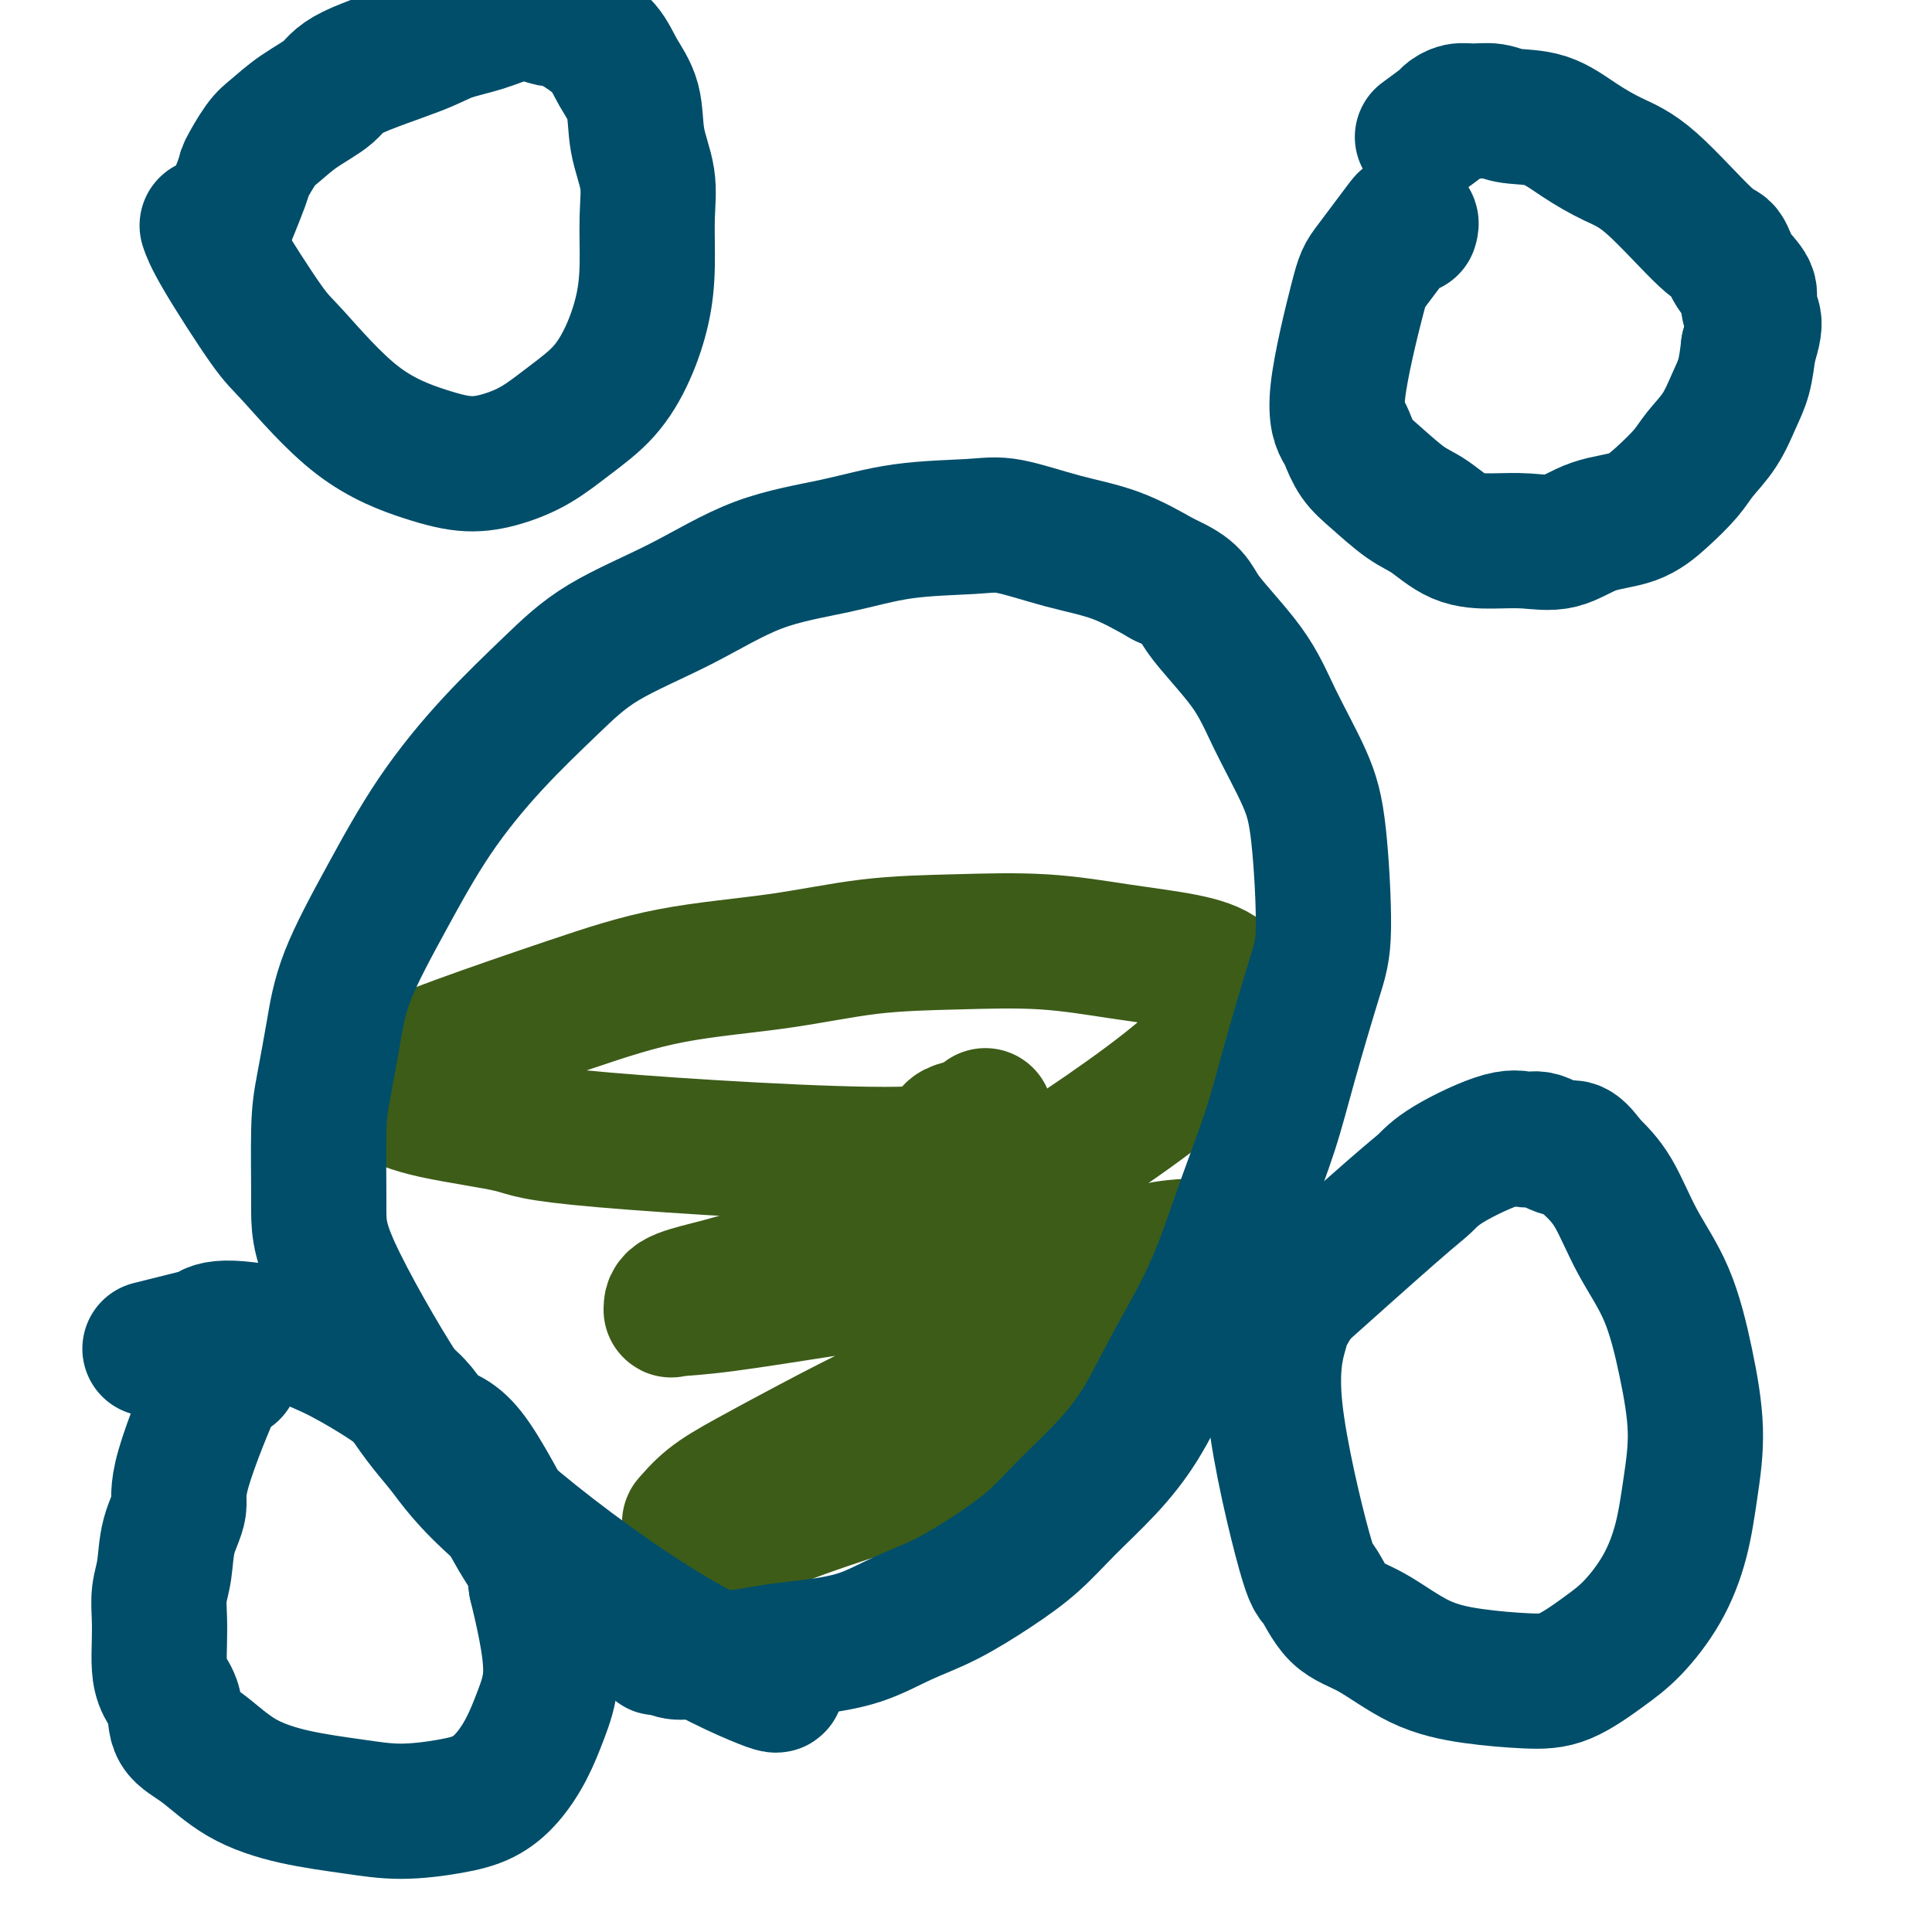
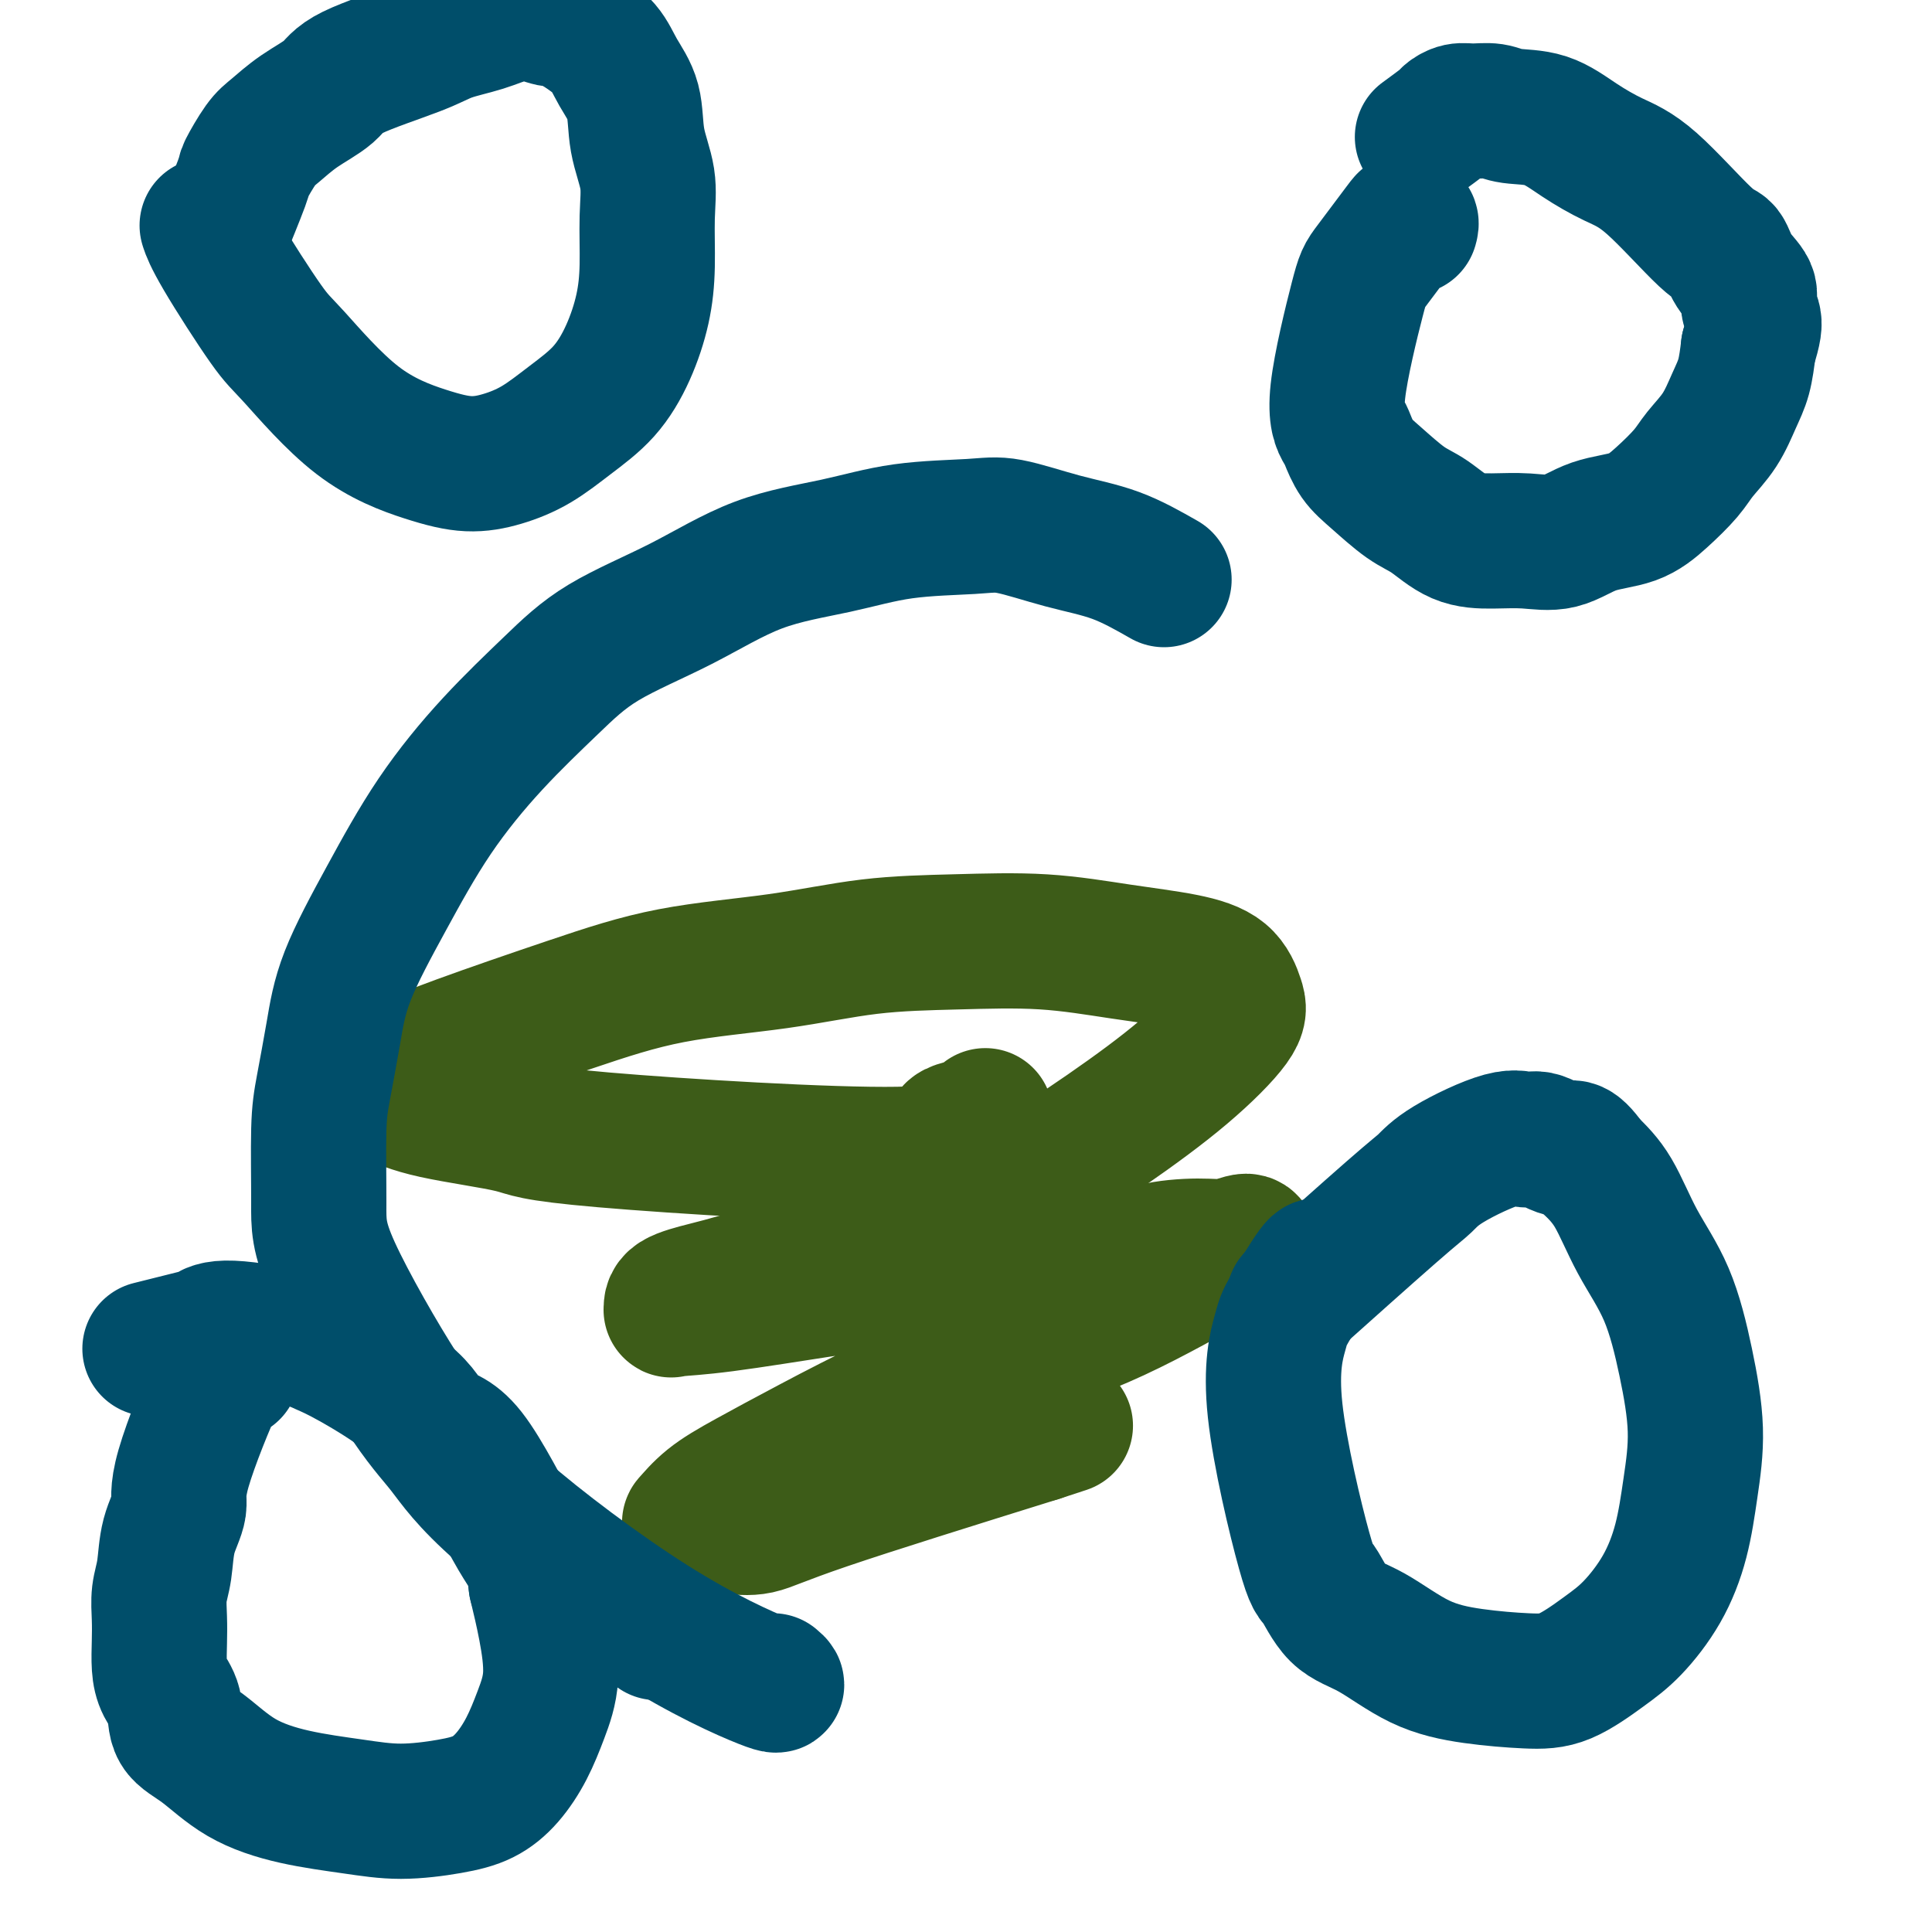
<svg xmlns="http://www.w3.org/2000/svg" viewBox="0 0 400 400" version="1.1">
  <g fill="none" stroke="#3D5C18" stroke-width="28" stroke-linecap="round" stroke-linejoin="round">
    <path d="M204,231c-0.686,0.759 -1.372,1.519 -3,2c-1.628,0.481 -4.198,0.684 -4,2c0.198,1.316 3.162,3.744 -11,4c-14.162,0.256 -45.451,-1.660 -61,-3c-15.549,-1.340 -15.356,-2.103 -19,-3c-3.644,-0.897 -11.123,-1.929 -16,-3c-4.877,-1.071 -7.151,-2.180 -9,-3c-1.849,-0.820 -3.274,-1.351 -4,-2c-0.726,-0.649 -0.755,-1.416 0,-2c0.755,-0.584 2.293,-0.984 5,-2c2.707,-1.016 6.582,-2.647 13,-5c6.418,-2.353 15.380,-5.429 23,-8c7.620,-2.571 13.899,-4.638 21,-6c7.101,-1.362 15.023,-2.019 22,-3c6.977,-0.981 13.010,-2.285 19,-3c5.990,-0.715 11.936,-0.840 18,-1c6.064,-0.160 12.244,-0.357 18,0c5.756,0.357 11.086,1.266 16,2c4.914,0.734 9.410,1.293 13,2c3.590,0.707 6.273,1.562 8,3c1.727,1.438 2.497,3.460 3,5c0.503,1.540 0.737,2.598 -1,5c-1.737,2.402 -5.447,6.148 -10,10c-4.553,3.852 -9.949,7.811 -16,12c-6.051,4.189 -12.756,8.607 -19,12c-6.244,3.393 -12.027,5.760 -18,8c-5.973,2.240 -12.135,4.354 -18,6c-5.865,1.646 -11.432,2.823 -17,4" />
    <path d="M157,264c-7.556,2.137 -8.947,2.481 -11,3c-2.053,0.519 -4.769,1.215 -6,2c-1.231,0.785 -0.977,1.659 -1,2c-0.023,0.341 -0.324,0.149 1,0c1.324,-0.149 4.271,-0.257 10,-1c5.729,-0.743 14.240,-2.123 20,-3c5.760,-0.877 8.770,-1.253 19,-2c10.230,-0.747 27.680,-1.865 37,-3c9.320,-1.135 10.511,-2.286 13,-3c2.489,-0.714 6.277,-0.991 9,-1c2.723,-0.009 4.380,0.248 6,0c1.620,-0.248 3.204,-1.003 4,-1c0.796,0.003 0.805,0.762 1,1c0.195,0.238 0.578,-0.047 0,0c-0.578,0.047 -2.116,0.425 -7,3c-4.884,2.575 -13.115,7.346 -21,11c-7.885,3.654 -15.424,6.191 -23,9c-7.576,2.809 -15.190,5.889 -22,9c-6.810,3.111 -12.815,6.255 -18,9c-5.185,2.745 -9.549,5.093 -13,7c-3.451,1.907 -5.989,3.373 -8,5c-2.011,1.627 -3.495,3.416 -4,4c-0.505,0.584 -0.031,-0.038 0,0c0.031,0.038 -0.383,0.734 0,1c0.383,0.266 1.561,0.102 3,0c1.439,-0.102 3.138,-0.141 5,0c1.862,0.141 3.886,0.461 6,0c2.114,-0.461 4.318,-1.703 14,-5c9.682,-3.297 26.841,-8.648 44,-14" />
    <path d="M215,297c9.667,-3.167 4.833,-1.583 0,0" />
  </g>
  <g fill="none" stroke="#004E6A" stroke-width="28" stroke-linecap="round" stroke-linejoin="round">
    <path d="M160,348c0.904,0.754 1.809,1.507 -2,0c-3.809,-1.507 -12.331,-5.275 -23,-12c-10.669,-6.725 -23.486,-16.407 -31,-23c-7.514,-6.593 -9.727,-10.096 -12,-13c-2.273,-2.904 -4.607,-5.209 -9,-12c-4.393,-6.791 -10.845,-18.069 -14,-25c-3.155,-6.931 -3.012,-9.514 -3,-14c0.012,-4.486 -0.108,-10.873 0,-15c0.108,-4.127 0.442,-5.994 1,-9c0.558,-3.006 1.340,-7.152 2,-11c0.660,-3.848 1.198,-7.397 3,-12c1.802,-4.603 4.868,-10.259 8,-16c3.132,-5.741 6.329,-11.568 10,-17c3.671,-5.432 7.814,-10.470 12,-15c4.186,-4.530 8.414,-8.553 12,-12c3.586,-3.447 6.531,-6.317 11,-9c4.469,-2.683 10.463,-5.177 16,-8c5.537,-2.823 10.618,-5.974 16,-8c5.382,-2.026 11.064,-2.926 16,-4c4.936,-1.074 9.124,-2.323 14,-3c4.876,-0.677 10.439,-0.784 14,-1c3.561,-0.216 5.119,-0.543 8,0c2.881,0.543 7.083,1.954 11,3c3.917,1.046 7.548,1.727 11,3c3.452,1.273 6.726,3.136 10,5" />
-     <path d="M241,120c6.291,2.755 6.018,4.142 8,7c1.982,2.858 6.220,7.187 9,11c2.780,3.813 4.100,7.111 6,11c1.900,3.889 4.378,8.369 6,12c1.622,3.631 2.389,6.411 3,12c0.611,5.589 1.067,13.986 1,19c-0.067,5.014 -0.656,6.644 -2,11c-1.344,4.356 -3.442,11.437 -5,17c-1.558,5.563 -2.575,9.606 -4,14c-1.425,4.394 -3.257,9.137 -5,14c-1.743,4.863 -3.397,9.845 -5,14c-1.603,4.155 -3.154,7.484 -5,11c-1.846,3.516 -3.986,7.219 -6,11c-2.014,3.781 -3.903,7.640 -6,11c-2.097,3.360 -4.403,6.223 -7,9c-2.597,2.777 -5.486,5.470 -8,8c-2.514,2.530 -4.653,4.898 -7,7c-2.347,2.102 -4.901,3.939 -8,6c-3.099,2.061 -6.743,4.345 -10,6c-3.257,1.655 -6.127,2.682 -9,4c-2.873,1.318 -5.747,2.929 -9,4c-3.253,1.071 -6.883,1.603 -10,2c-3.117,0.397 -5.719,0.657 -8,1c-2.281,0.343 -4.239,0.767 -6,1c-1.761,0.233 -3.323,0.275 -5,0c-1.677,-0.275 -3.469,-0.866 -5,-1c-1.531,-0.134 -2.802,0.191 -4,0c-1.198,-0.191 -2.322,-0.898 -3,-1c-0.678,-0.102 -0.908,0.399 -1,0c-0.092,-0.399 -0.046,-1.700 0,-3" />
    <path d="M136,338c-0.622,-0.622 -0.178,-0.178 0,0c0.178,0.178 0.089,0.089 0,0" />
    <path d="M292,47c0.128,-0.452 0.255,-0.904 0,-1c-0.255,-0.096 -0.893,0.164 -1,0c-0.107,-0.164 0.318,-0.752 -1,1c-1.318,1.752 -4.379,5.843 -6,8c-1.621,2.157 -1.803,2.380 -3,7c-1.197,4.620 -3.411,13.637 -4,19c-0.589,5.363 0.446,7.072 1,8c0.554,0.928 0.628,1.076 1,2c0.372,0.924 1.041,2.626 2,4c0.959,1.374 2.207,2.421 4,4c1.793,1.579 4.129,3.690 6,5c1.871,1.310 3.275,1.818 5,3c1.725,1.182 3.770,3.039 6,4c2.230,0.961 4.643,1.027 7,1c2.357,-0.027 4.656,-0.148 7,0c2.344,0.148 4.732,0.563 7,0c2.268,-0.563 4.416,-2.106 7,-3c2.584,-0.894 5.605,-1.139 8,-2c2.395,-0.861 4.164,-2.337 6,-4c1.836,-1.663 3.738,-3.514 5,-5c1.262,-1.486 1.882,-2.608 3,-4c1.118,-1.392 2.733,-3.053 4,-5c1.267,-1.947 2.187,-4.178 3,-6c0.813,-1.822 1.518,-3.235 2,-5c0.482,-1.765 0.741,-3.883 1,-6" />
    <path d="M362,72c1.227,-3.843 1.293,-4.950 1,-6c-0.293,-1.050 -0.946,-2.044 -1,-3c-0.054,-0.956 0.490,-1.873 0,-3c-0.490,-1.127 -2.015,-2.464 -3,-4c-0.985,-1.536 -1.430,-3.270 -2,-4c-0.570,-0.730 -1.265,-0.455 -4,-3c-2.735,-2.545 -7.509,-7.910 -11,-11c-3.491,-3.090 -5.700,-3.903 -8,-5c-2.300,-1.097 -4.692,-2.476 -7,-4c-2.308,-1.524 -4.533,-3.194 -7,-4c-2.467,-0.806 -5.176,-0.748 -7,-1c-1.824,-0.252 -2.762,-0.813 -4,-1c-1.238,-0.187 -2.777,-0.001 -4,0c-1.223,0.001 -2.129,-0.185 -3,0c-0.871,0.185 -1.708,0.740 -2,1c-0.292,0.260 -0.040,0.224 -1,1c-0.960,0.776 -3.131,2.365 -4,3c-0.869,0.635 -0.434,0.318 0,0" />
    <path d="M43,47c-0.094,-0.287 -0.188,-0.574 0,0c0.188,0.574 0.659,2.009 3,6c2.341,3.991 6.553,10.538 9,14c2.447,3.462 3.128,3.840 6,7c2.872,3.160 7.936,9.102 13,13c5.064,3.898 10.130,5.752 14,7c3.870,1.248 6.544,1.891 9,2c2.456,0.109 4.695,-0.316 7,-1c2.305,-0.684 4.677,-1.629 7,-3c2.323,-1.371 4.598,-3.170 7,-5c2.402,-1.830 4.930,-3.691 7,-6c2.070,-2.309 3.681,-5.066 5,-8c1.319,-2.934 2.346,-6.046 3,-9c0.654,-2.954 0.934,-5.752 1,-9c0.066,-3.248 -0.083,-6.948 0,-10c0.083,-3.052 0.397,-5.457 0,-8c-0.397,-2.543 -1.504,-5.226 -2,-8c-0.496,-2.774 -0.380,-5.641 -1,-8c-0.620,-2.359 -1.975,-4.212 -3,-6c-1.025,-1.788 -1.722,-3.511 -3,-5c-1.278,-1.489 -3.139,-2.745 -5,-4" />
    <path d="M120,6c-2.654,-2.720 -3.788,-2.019 -5,-2c-1.212,0.019 -2.503,-0.643 -4,-1c-1.497,-0.357 -3.199,-0.409 -5,0c-1.801,0.409 -3.701,1.281 -6,2c-2.299,0.719 -4.998,1.286 -7,2c-2.002,0.714 -3.306,1.574 -7,3c-3.694,1.426 -9.779,3.418 -13,5c-3.221,1.582 -3.578,2.754 -5,4c-1.422,1.246 -3.908,2.566 -6,4c-2.092,1.434 -3.791,2.982 -5,4c-1.209,1.018 -1.929,1.508 -3,3c-1.071,1.492 -2.493,3.988 -3,5c-0.507,1.012 -0.098,0.542 -1,3c-0.902,2.458 -3.115,7.845 -4,10c-0.885,2.155 -0.443,1.077 0,0" />
    <path d="M273,263c0.103,-0.824 0.206,-1.649 -1,0c-1.206,1.649 -3.719,5.771 -5,8c-1.281,2.229 -1.328,2.565 -2,5c-0.672,2.435 -1.969,6.970 -1,16c0.969,9.030 4.204,22.555 6,29c1.796,6.445 2.152,5.810 3,7c0.848,1.190 2.188,4.203 4,6c1.812,1.797 4.095,2.377 7,4c2.905,1.623 6.432,4.290 10,6c3.568,1.710 7.176,2.463 11,3c3.824,0.537 7.863,0.857 11,1c3.137,0.143 5.372,0.108 8,-1c2.628,-1.108 5.649,-3.288 8,-5c2.351,-1.712 4.033,-2.955 6,-5c1.967,-2.045 4.221,-4.893 6,-8c1.779,-3.107 3.083,-6.473 4,-10c0.917,-3.527 1.446,-7.215 2,-11c0.554,-3.785 1.132,-7.666 1,-12c-0.132,-4.334 -0.975,-9.120 -2,-14c-1.025,-4.880 -2.234,-9.854 -4,-14c-1.766,-4.146 -4.091,-7.462 -6,-11c-1.909,-3.538 -3.403,-7.296 -5,-10c-1.597,-2.704 -3.299,-4.352 -5,-6" />
    <path d="M329,241c-3.343,-4.730 -3.699,-3.056 -5,-3c-1.301,0.056 -3.545,-1.506 -5,-2c-1.455,-0.494 -2.122,0.081 -3,0c-0.878,-0.081 -1.969,-0.817 -5,0c-3.031,0.817 -8.003,3.189 -11,5c-2.997,1.811 -4.020,3.063 -5,4c-0.980,0.937 -1.918,1.560 -7,6c-5.082,4.440 -14.309,12.697 -18,16c-3.691,3.303 -1.845,1.651 0,0" />
    <path d="M48,284c-0.428,-0.071 -0.855,-0.142 -1,0c-0.145,0.142 -0.007,0.496 0,0c0.007,-0.496 -0.116,-1.841 -2,2c-1.884,3.841 -5.528,12.869 -7,18c-1.472,5.131 -0.773,6.367 -1,8c-0.227,1.633 -1.381,3.664 -2,6c-0.619,2.336 -0.702,4.978 -1,7c-0.298,2.022 -0.810,3.426 -1,5c-0.190,1.574 -0.057,3.318 0,5c0.057,1.682 0.040,3.300 0,5c-0.040,1.700 -0.103,3.481 0,5c0.103,1.519 0.371,2.776 1,4c0.629,1.224 1.618,2.415 2,4c0.382,1.585 0.157,3.566 1,5c0.843,1.434 2.755,2.322 5,4c2.245,1.678 4.822,4.146 8,6c3.178,1.854 6.957,3.095 11,4c4.043,0.905 8.349,1.476 12,2c3.651,0.524 6.647,1.003 10,1c3.353,-0.003 7.061,-0.487 10,-1c2.939,-0.513 5.107,-1.056 7,-2c1.893,-0.944 3.510,-2.290 5,-4c1.490,-1.710 2.852,-3.784 4,-6c1.148,-2.216 2.081,-4.573 3,-7c0.919,-2.427 1.824,-4.923 2,-8c0.176,-3.077 -0.378,-6.736 -1,-10c-0.622,-3.264 -1.311,-6.132 -2,-9" />
    <path d="M111,328c-0.558,-5.474 -1.454,-5.658 -4,-10c-2.546,-4.342 -6.743,-12.840 -10,-17c-3.257,-4.160 -5.573,-3.982 -7,-5c-1.427,-1.018 -1.964,-3.234 -5,-6c-3.036,-2.766 -8.571,-6.083 -12,-8c-3.429,-1.917 -4.750,-2.435 -6,-3c-1.250,-0.565 -2.427,-1.177 -6,-2c-3.573,-0.823 -9.540,-1.856 -13,-2c-3.460,-0.144 -4.412,0.601 -5,1c-0.588,0.399 -0.812,0.454 -3,1c-2.188,0.546 -6.339,1.585 -8,2c-1.661,0.415 -0.830,0.208 0,0" />
  </g>
</svg>